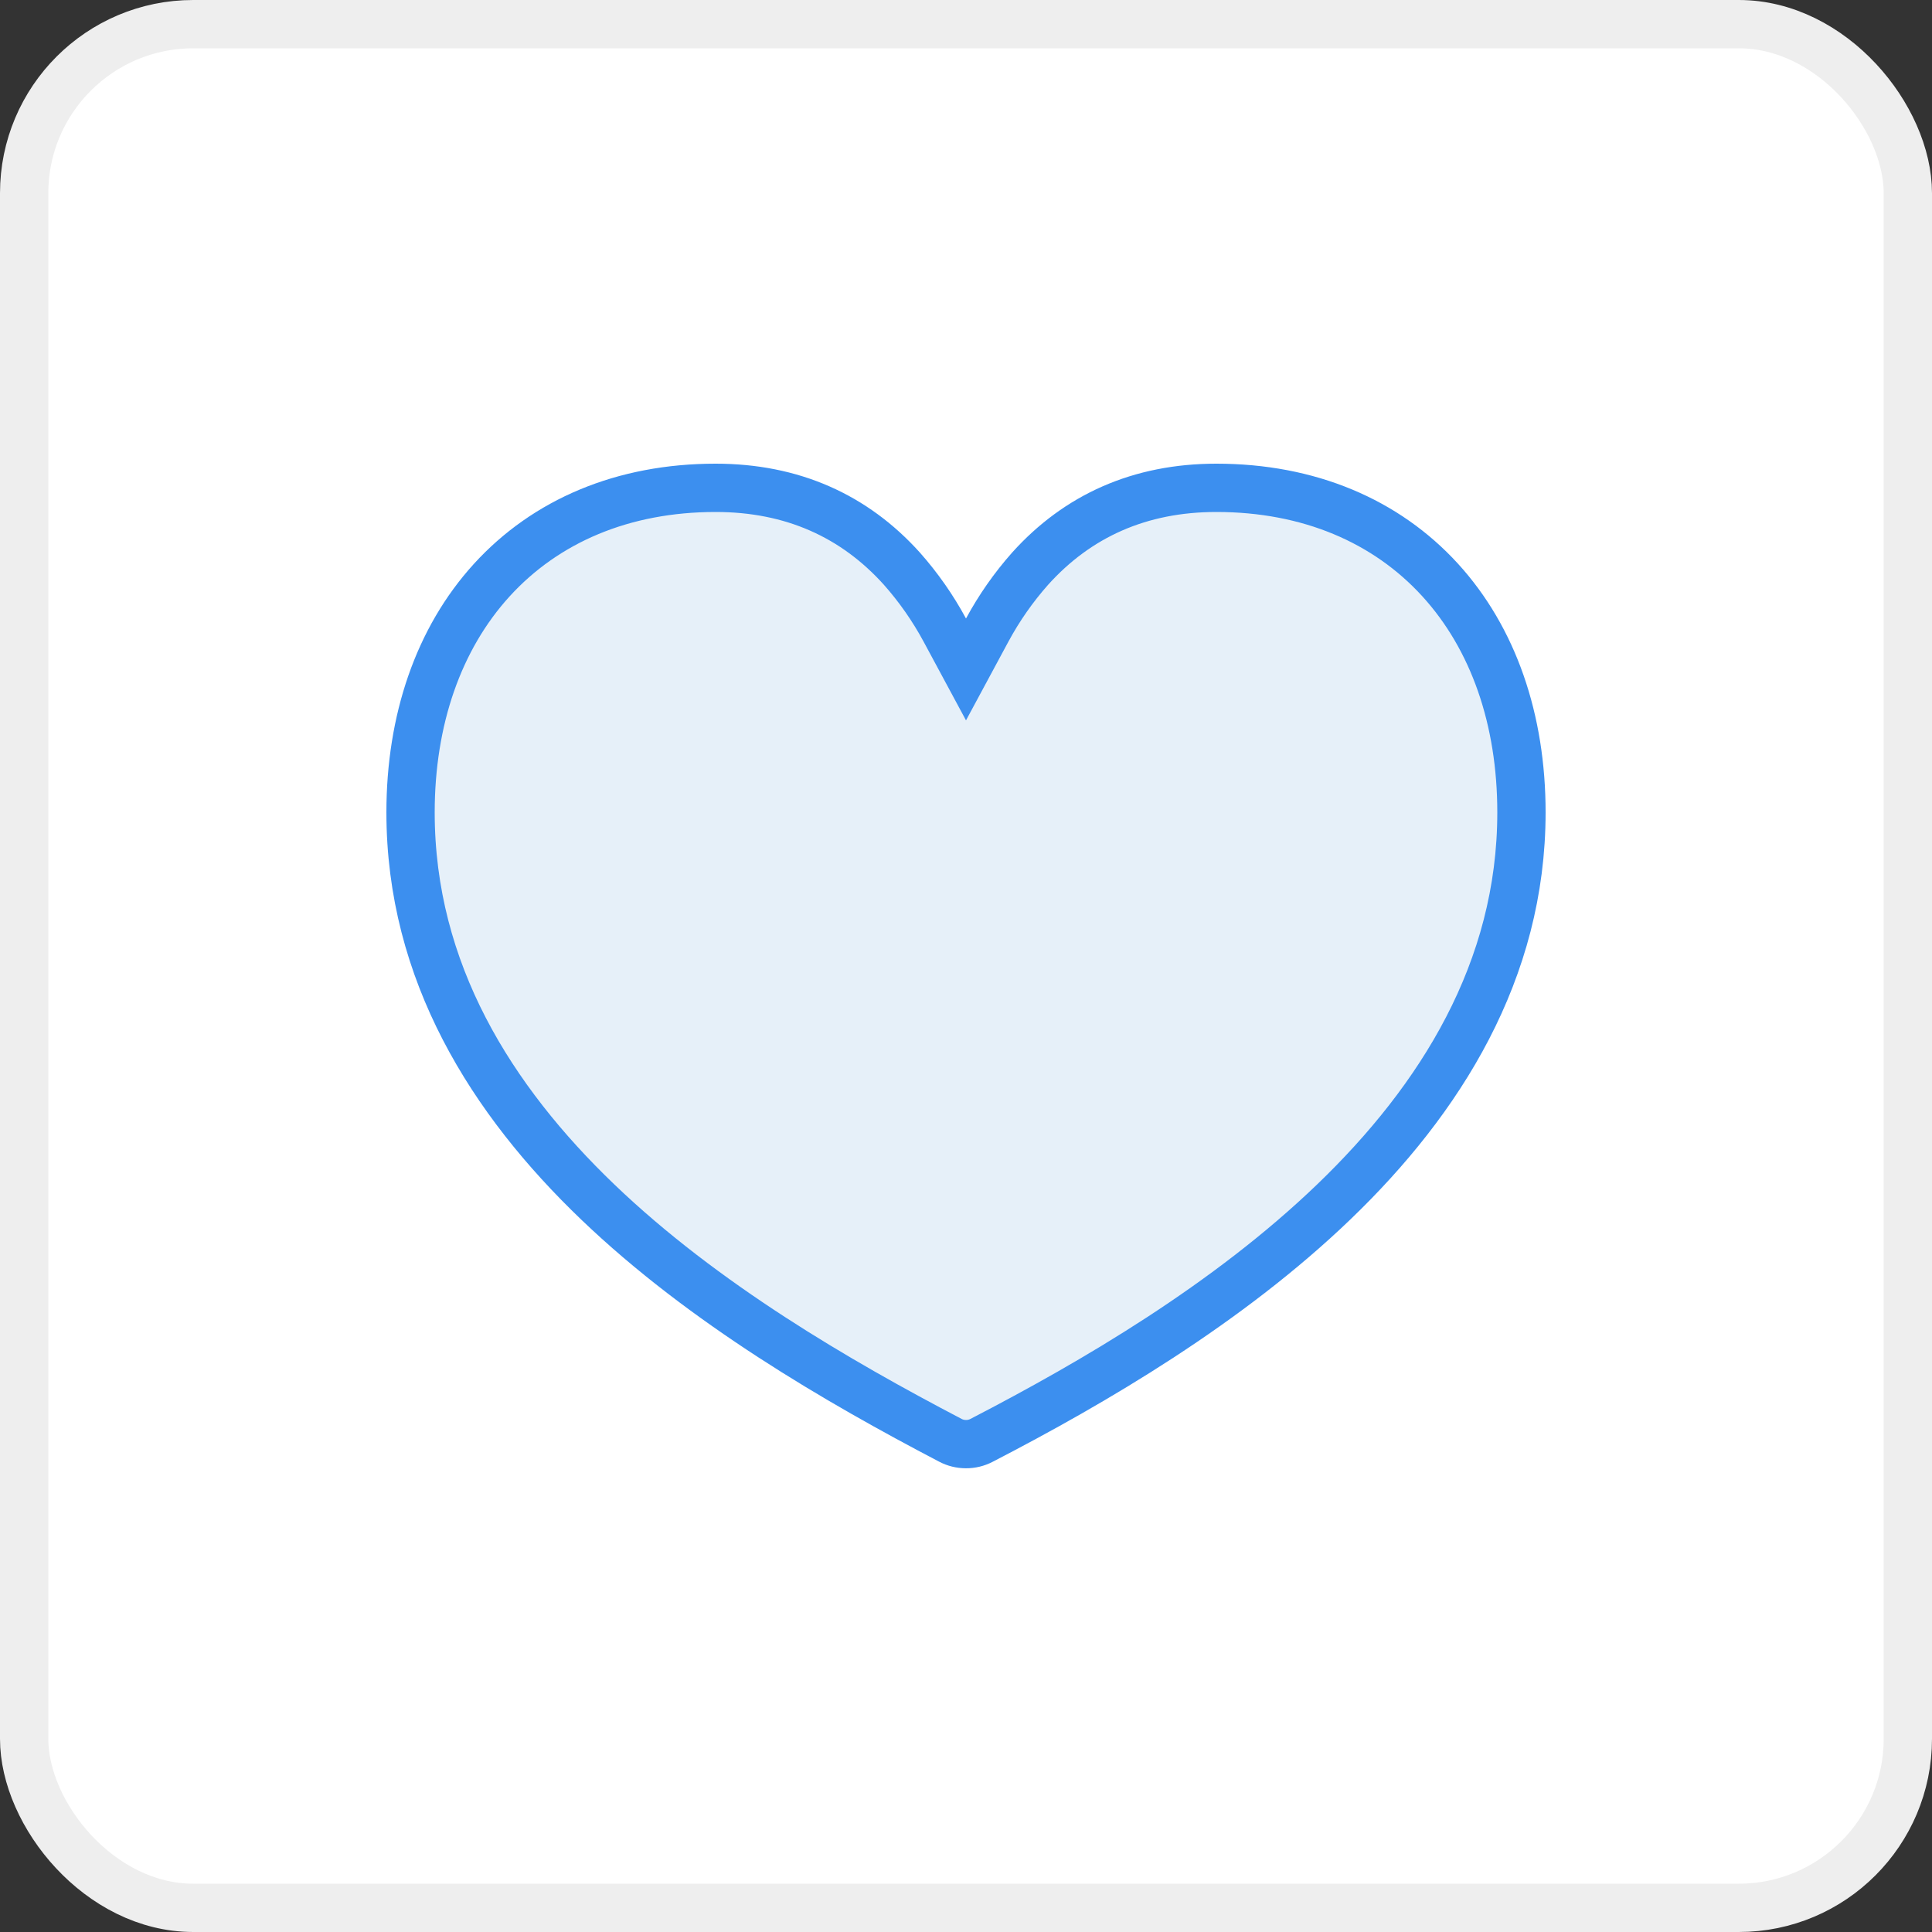
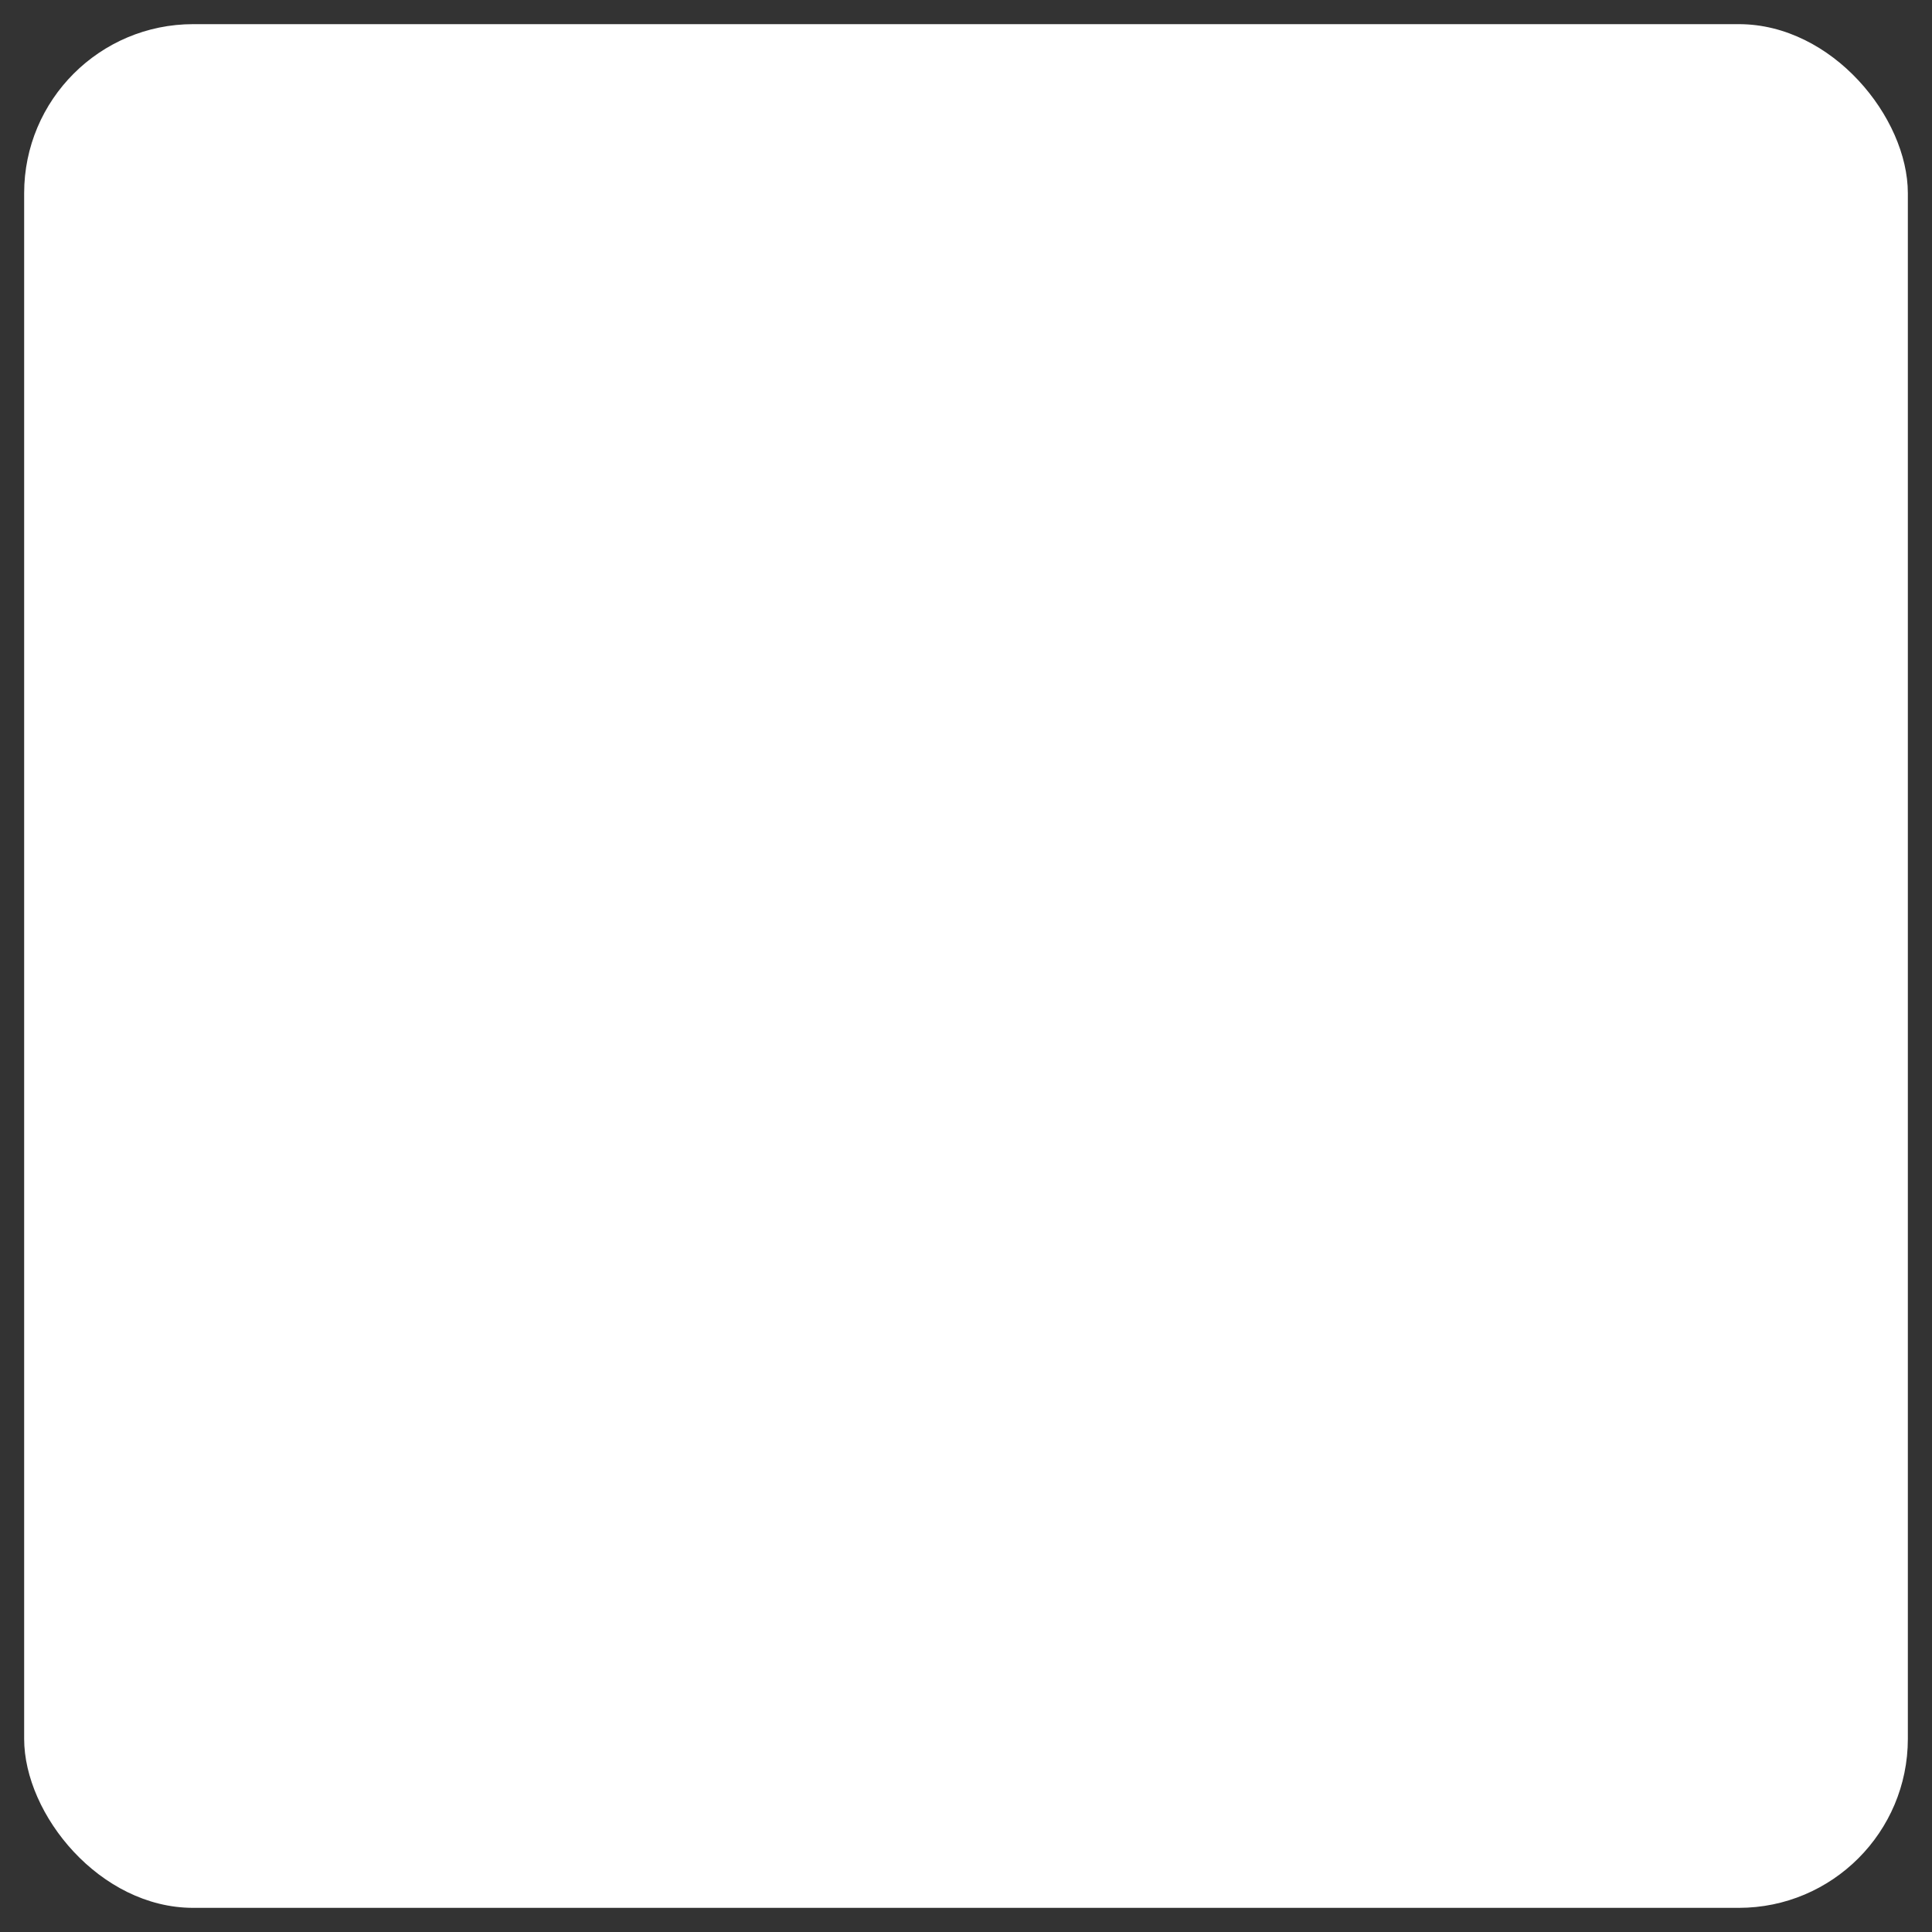
<svg xmlns="http://www.w3.org/2000/svg" width="40" height="40" viewBox="0 0 40 40" fill="none">
  <rect x="0" y="0" width="40" height="40" fill="#333333" stroke="none" />
  <rect x="0.5" y="0.5" width="39" height="39" rx="3.5" fill="white" />
-   <rect x="0.5" y="0.5" width="39" height="39" rx="3.5" stroke="#EEEEEE" />
-   <path d="M10.182 12.01L10.182 12.01C11.297 10.787 12.896 10.1 14.816 10.1C16.4 10.1 17.687 10.679 18.672 11.773C19.016 12.161 19.314 12.587 19.56 13.043L20 13.86L20.44 13.043C20.686 12.587 20.984 12.161 21.328 11.773C22.313 10.679 23.6 10.1 25.184 10.1C27.098 10.1 28.696 10.783 29.813 12.004C30.923 13.219 31.5 14.903 31.5 16.82C31.5 20.098 29.819 22.765 27.618 24.881L27.618 24.881C25.423 26.993 22.651 28.616 20.322 29.821C20.222 29.873 20.111 29.9 19.999 29.899C19.886 29.899 19.775 29.872 19.675 29.819L19.675 29.819C17.345 28.6 14.571 26.989 12.378 24.888C10.178 22.78 8.5 20.123 8.5 16.82C8.5 14.911 9.075 13.225 10.182 12.01Z" fill="#E6F0F9" stroke="#3C8FEF" />
</svg>